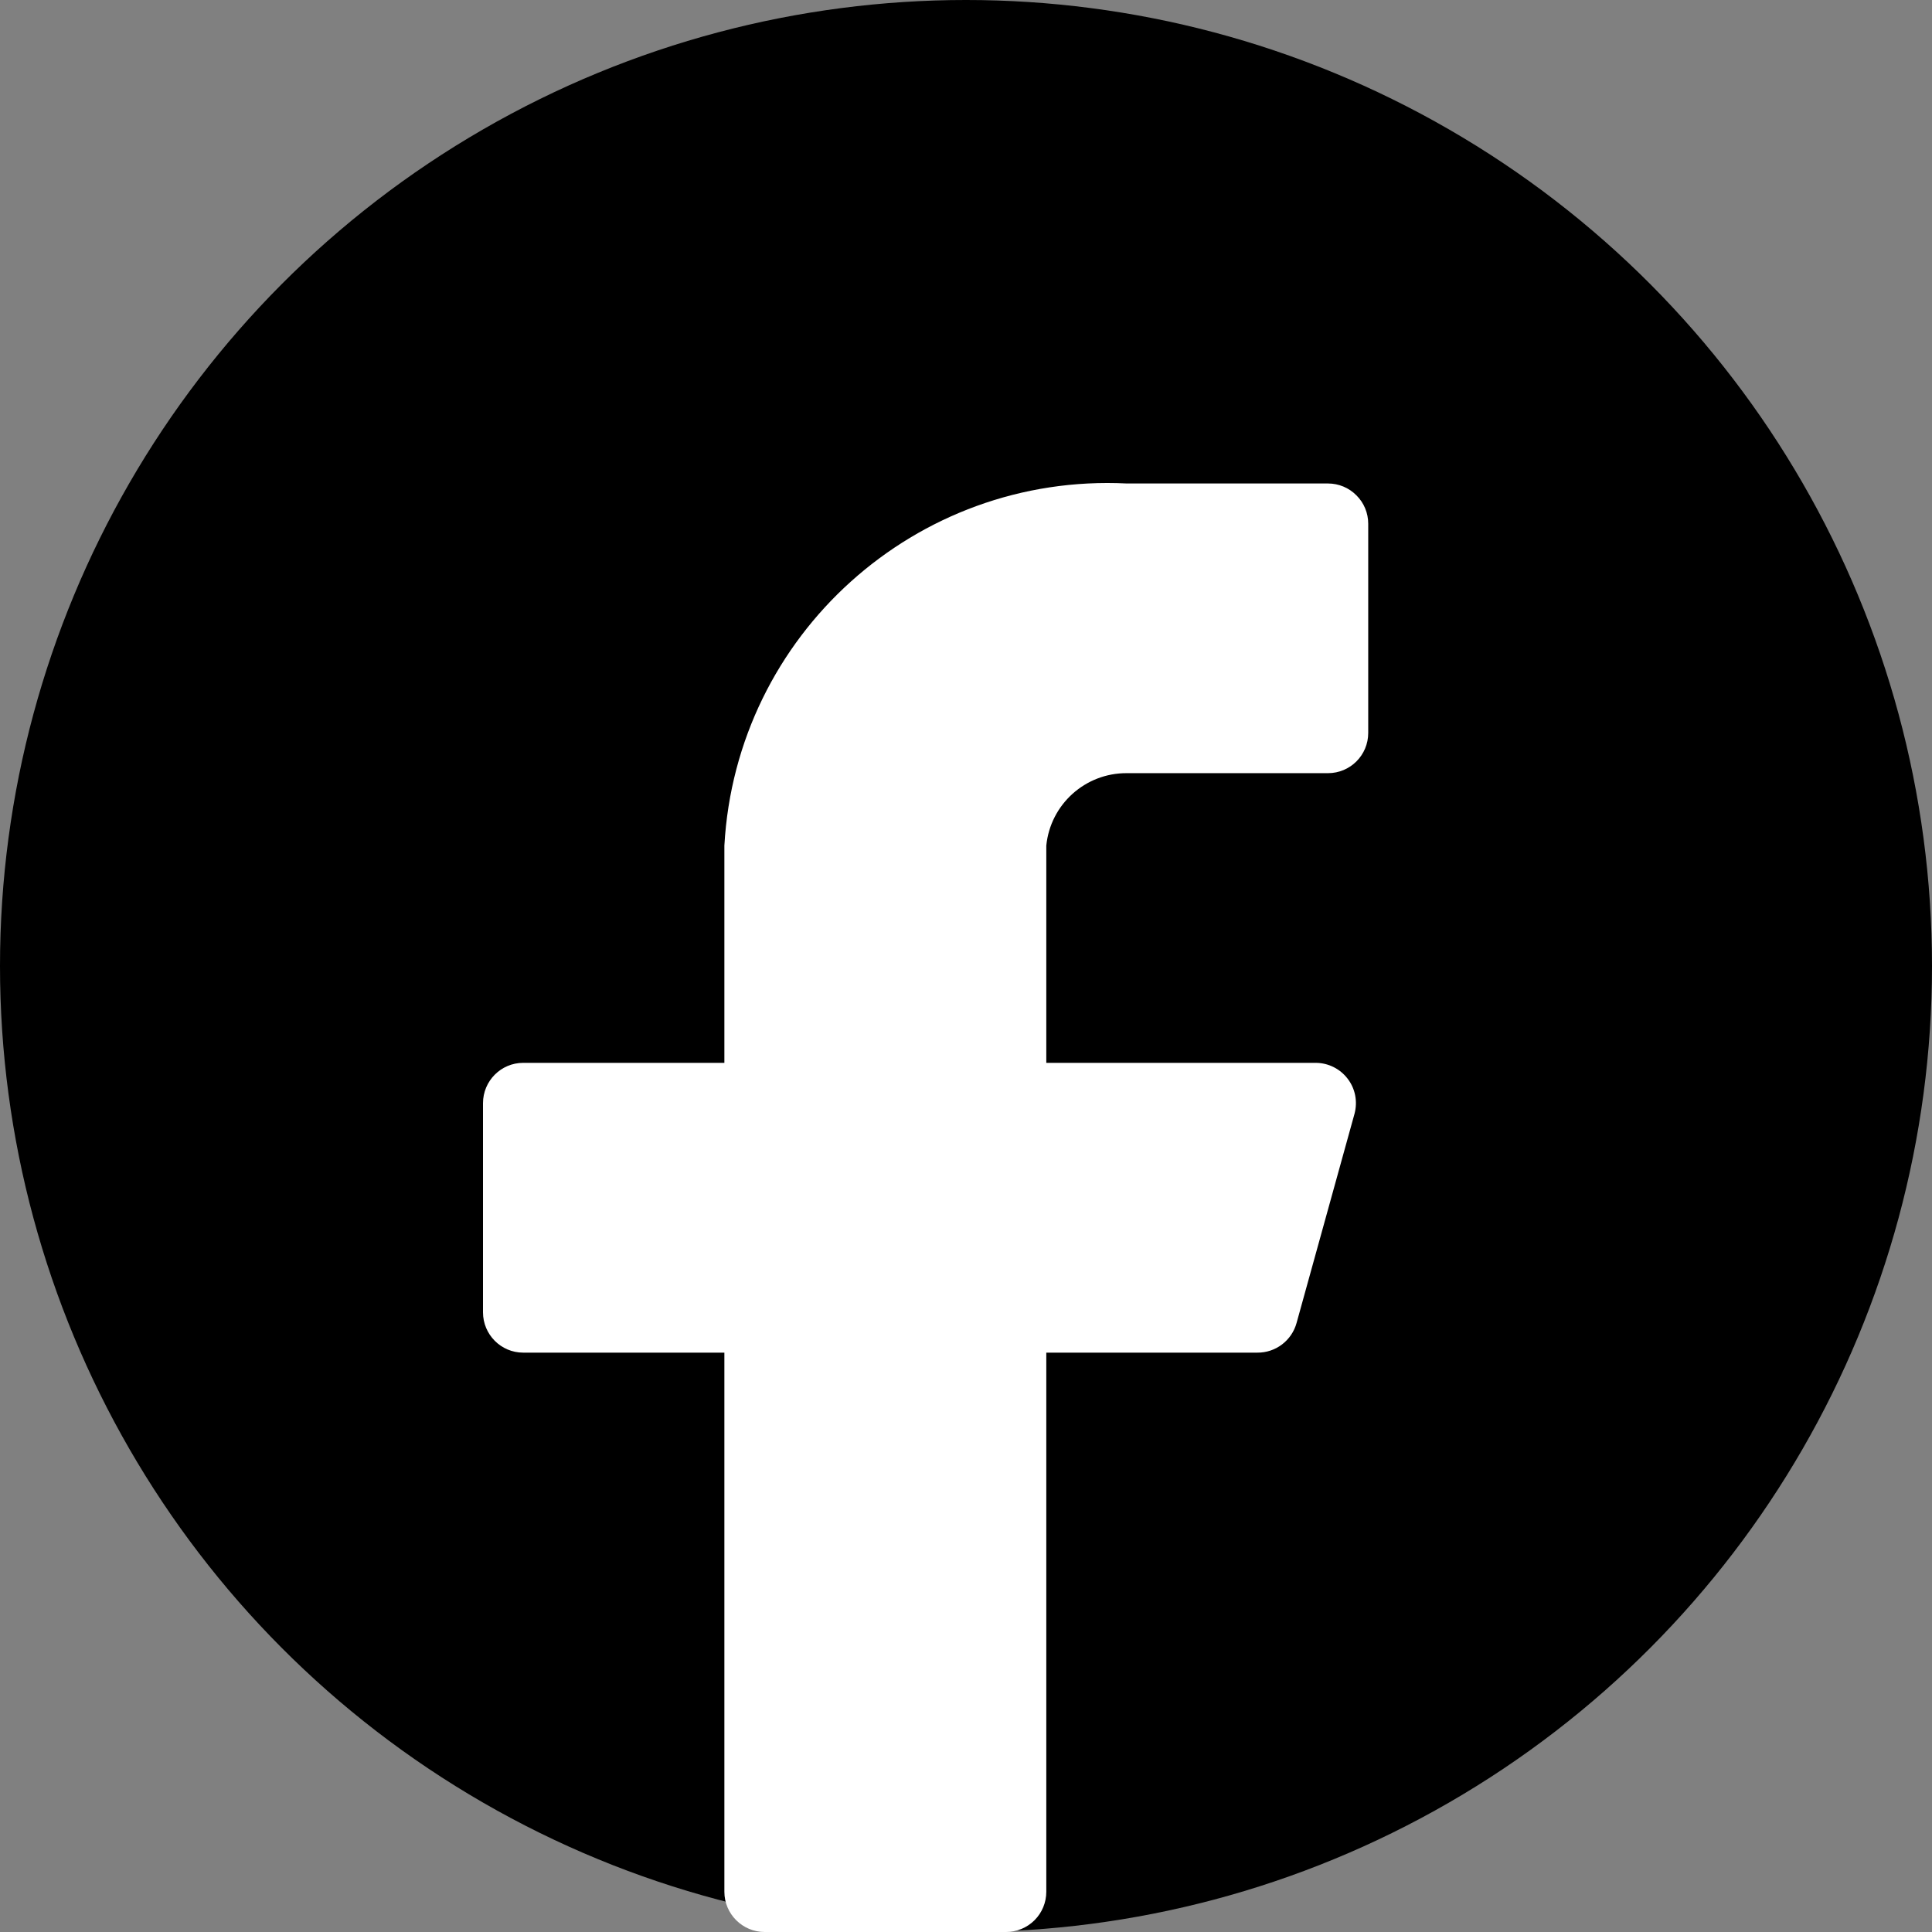
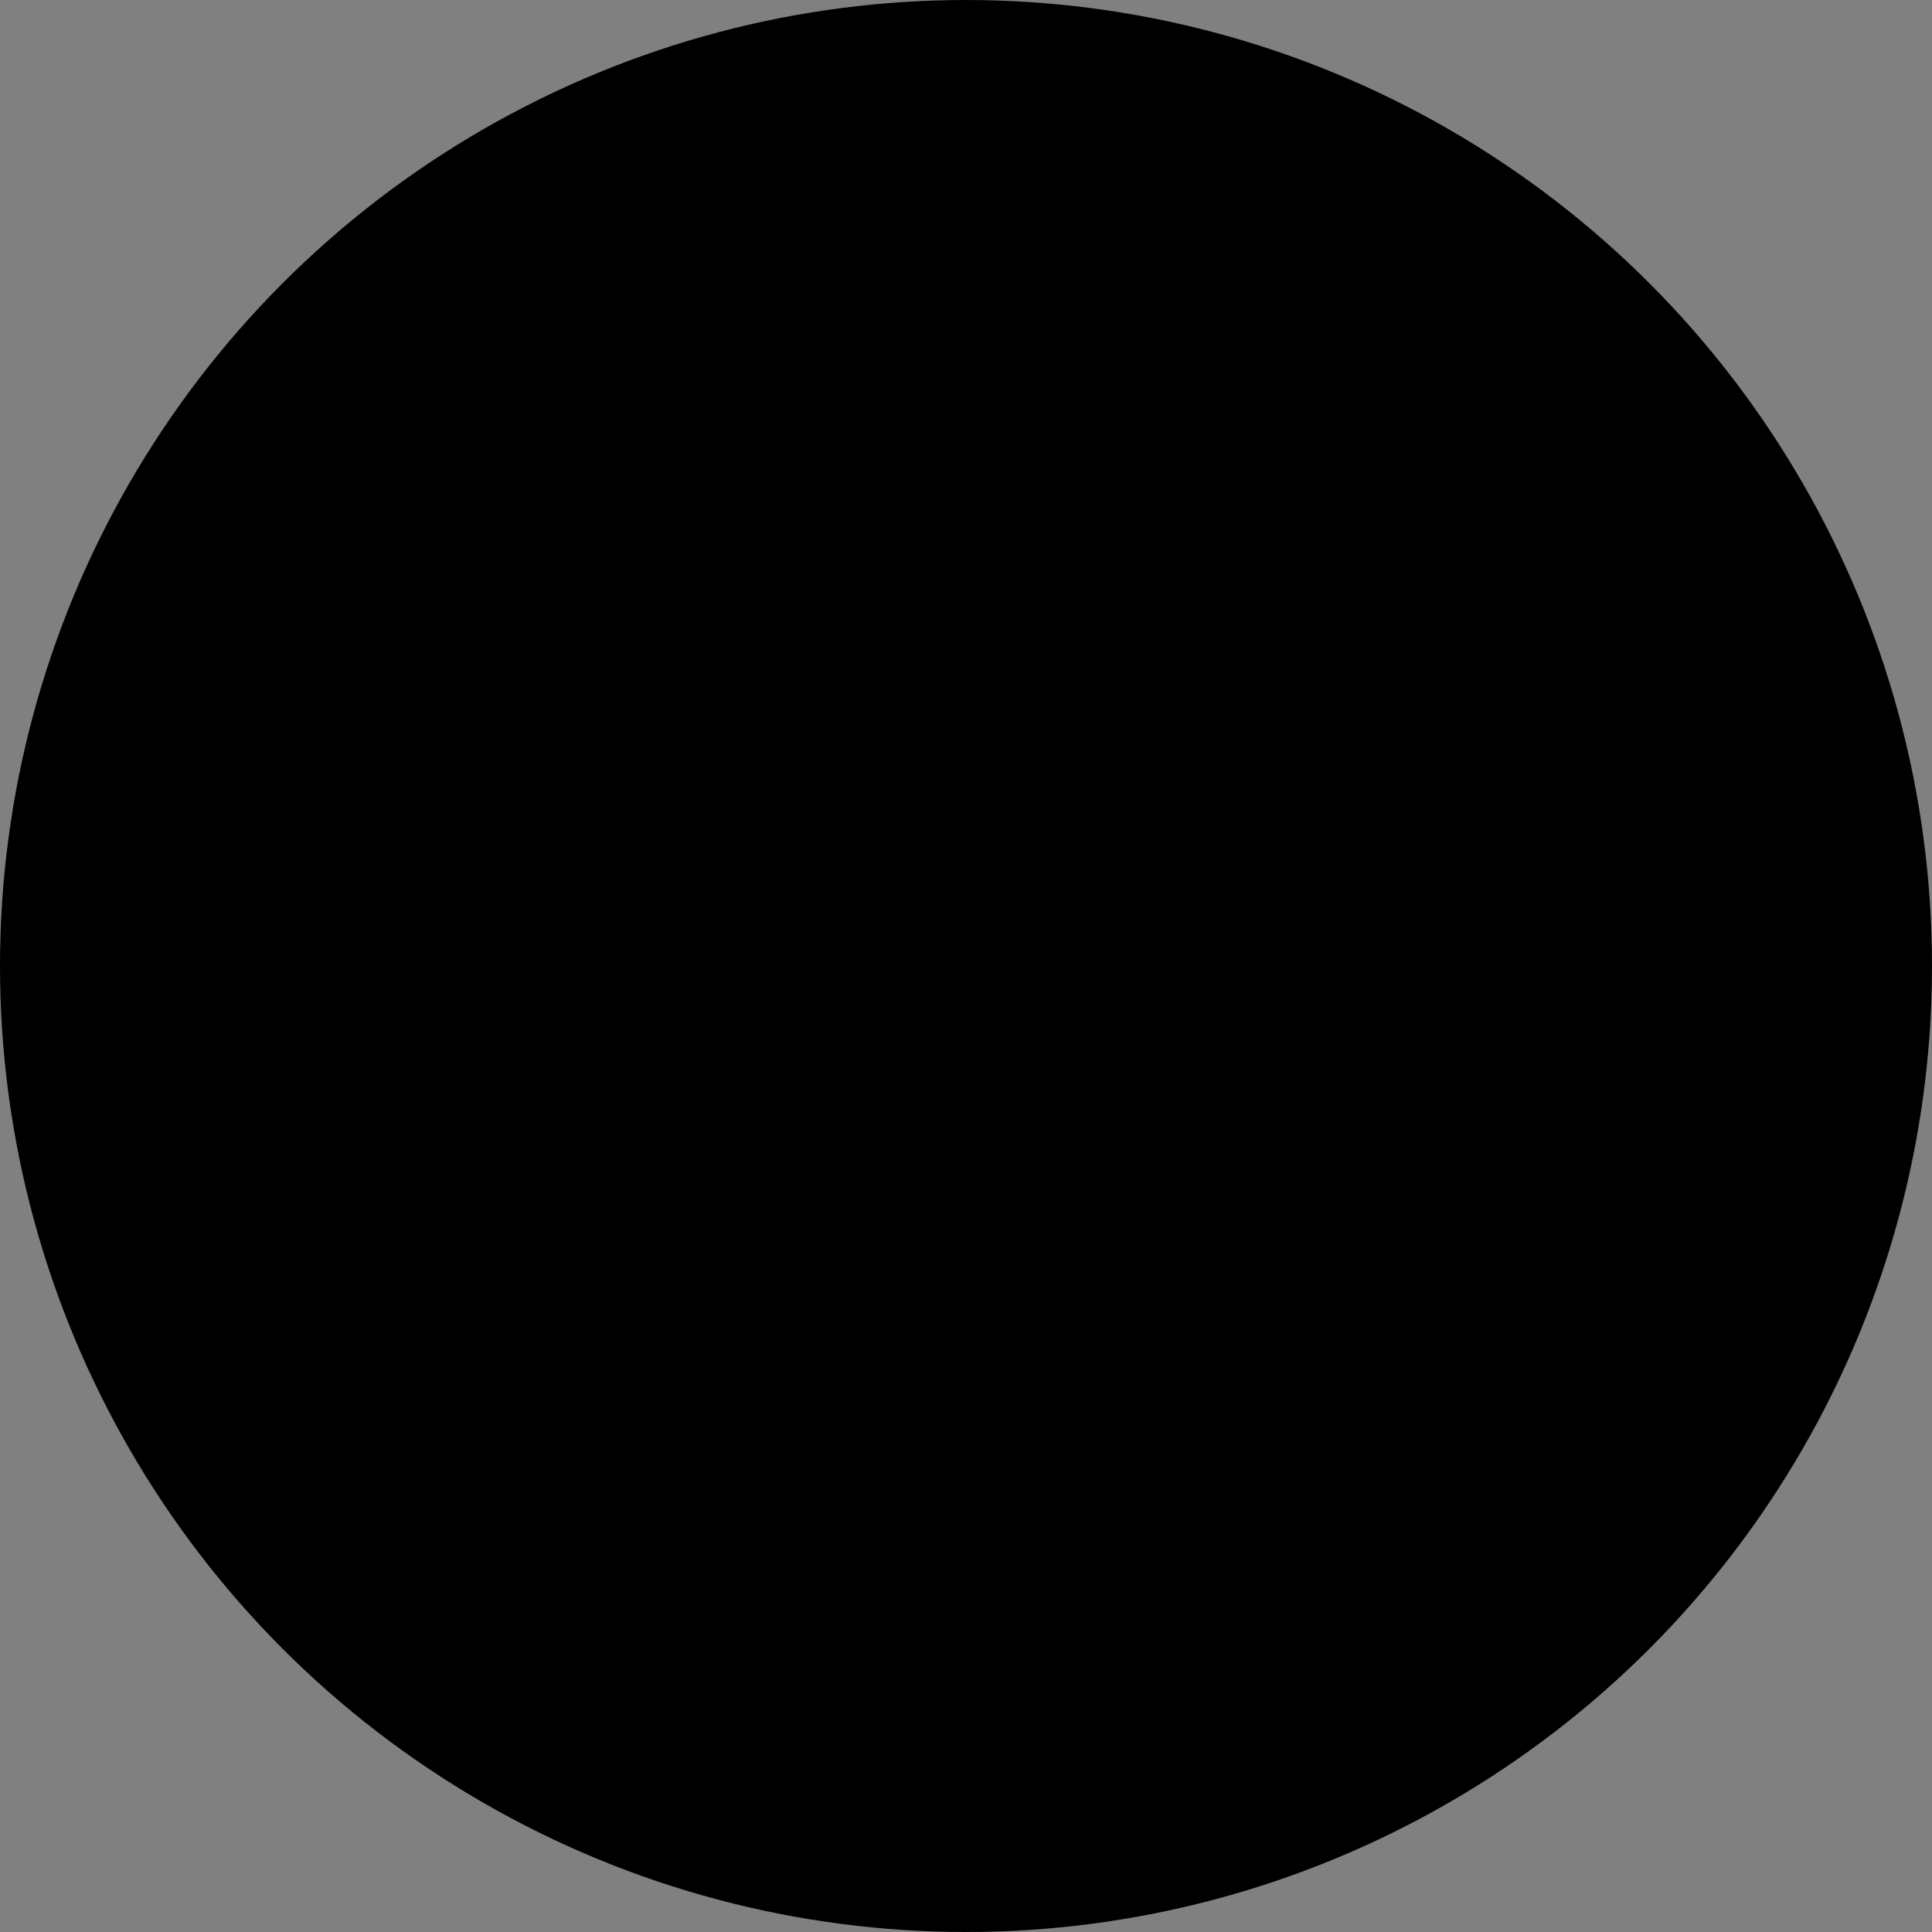
<svg xmlns="http://www.w3.org/2000/svg" width="16px" height="16px" viewBox="0 0 16 16" version="1.1">
  <rect x="0" y="0" width="16" height="16" fill="#808080" stroke="none" />
  <title>facebook</title>
  <g id="模块" stroke="none" stroke-width="1" fill="none" fill-rule="evenodd">
    <g id="图标" transform="translate(-650, -2132)">
      <g id="facebook" transform="translate(650, 2132)">
        <circle id="椭圆形" fill="#000000" cx="8" cy="8" r="8" />
-         <path d="M11.331,4.337 C11.331,4.249 11.296,4.164 11.233,4.102 C11.171,4.039 11.086,4.004 10.998,4.004 L9.332,4.004 C7.585,3.917 6.096,5.257 5.999,7.003 L5.999,8.802 L4.333,8.802 C4.149,8.802 4,8.952 4,9.136 L4,10.868 C4,11.052 4.149,11.202 4.333,11.202 L5.999,11.202 L5.999,15.667 C5.999,15.851 6.149,16 6.333,16 L8.332,16 C8.42,16 8.505,15.965 8.568,15.902 C8.63,15.84 8.665,15.755 8.665,15.667 L8.665,11.202 L10.411,11.202 C10.564,11.204 10.698,11.102 10.738,10.955 L11.218,9.222 C11.244,9.122 11.224,9.016 11.161,8.934 C11.098,8.851 11.001,8.803 10.898,8.802 L8.665,8.802 L8.665,7.003 C8.699,6.661 8.988,6.401 9.332,6.403 L10.998,6.403 C11.182,6.403 11.331,6.254 11.331,6.07 L11.331,4.337 Z" id="facebook备份" fill="#FFFFFF" fill-rule="nonzero" />
      </g>
    </g>
  </g>
</svg>